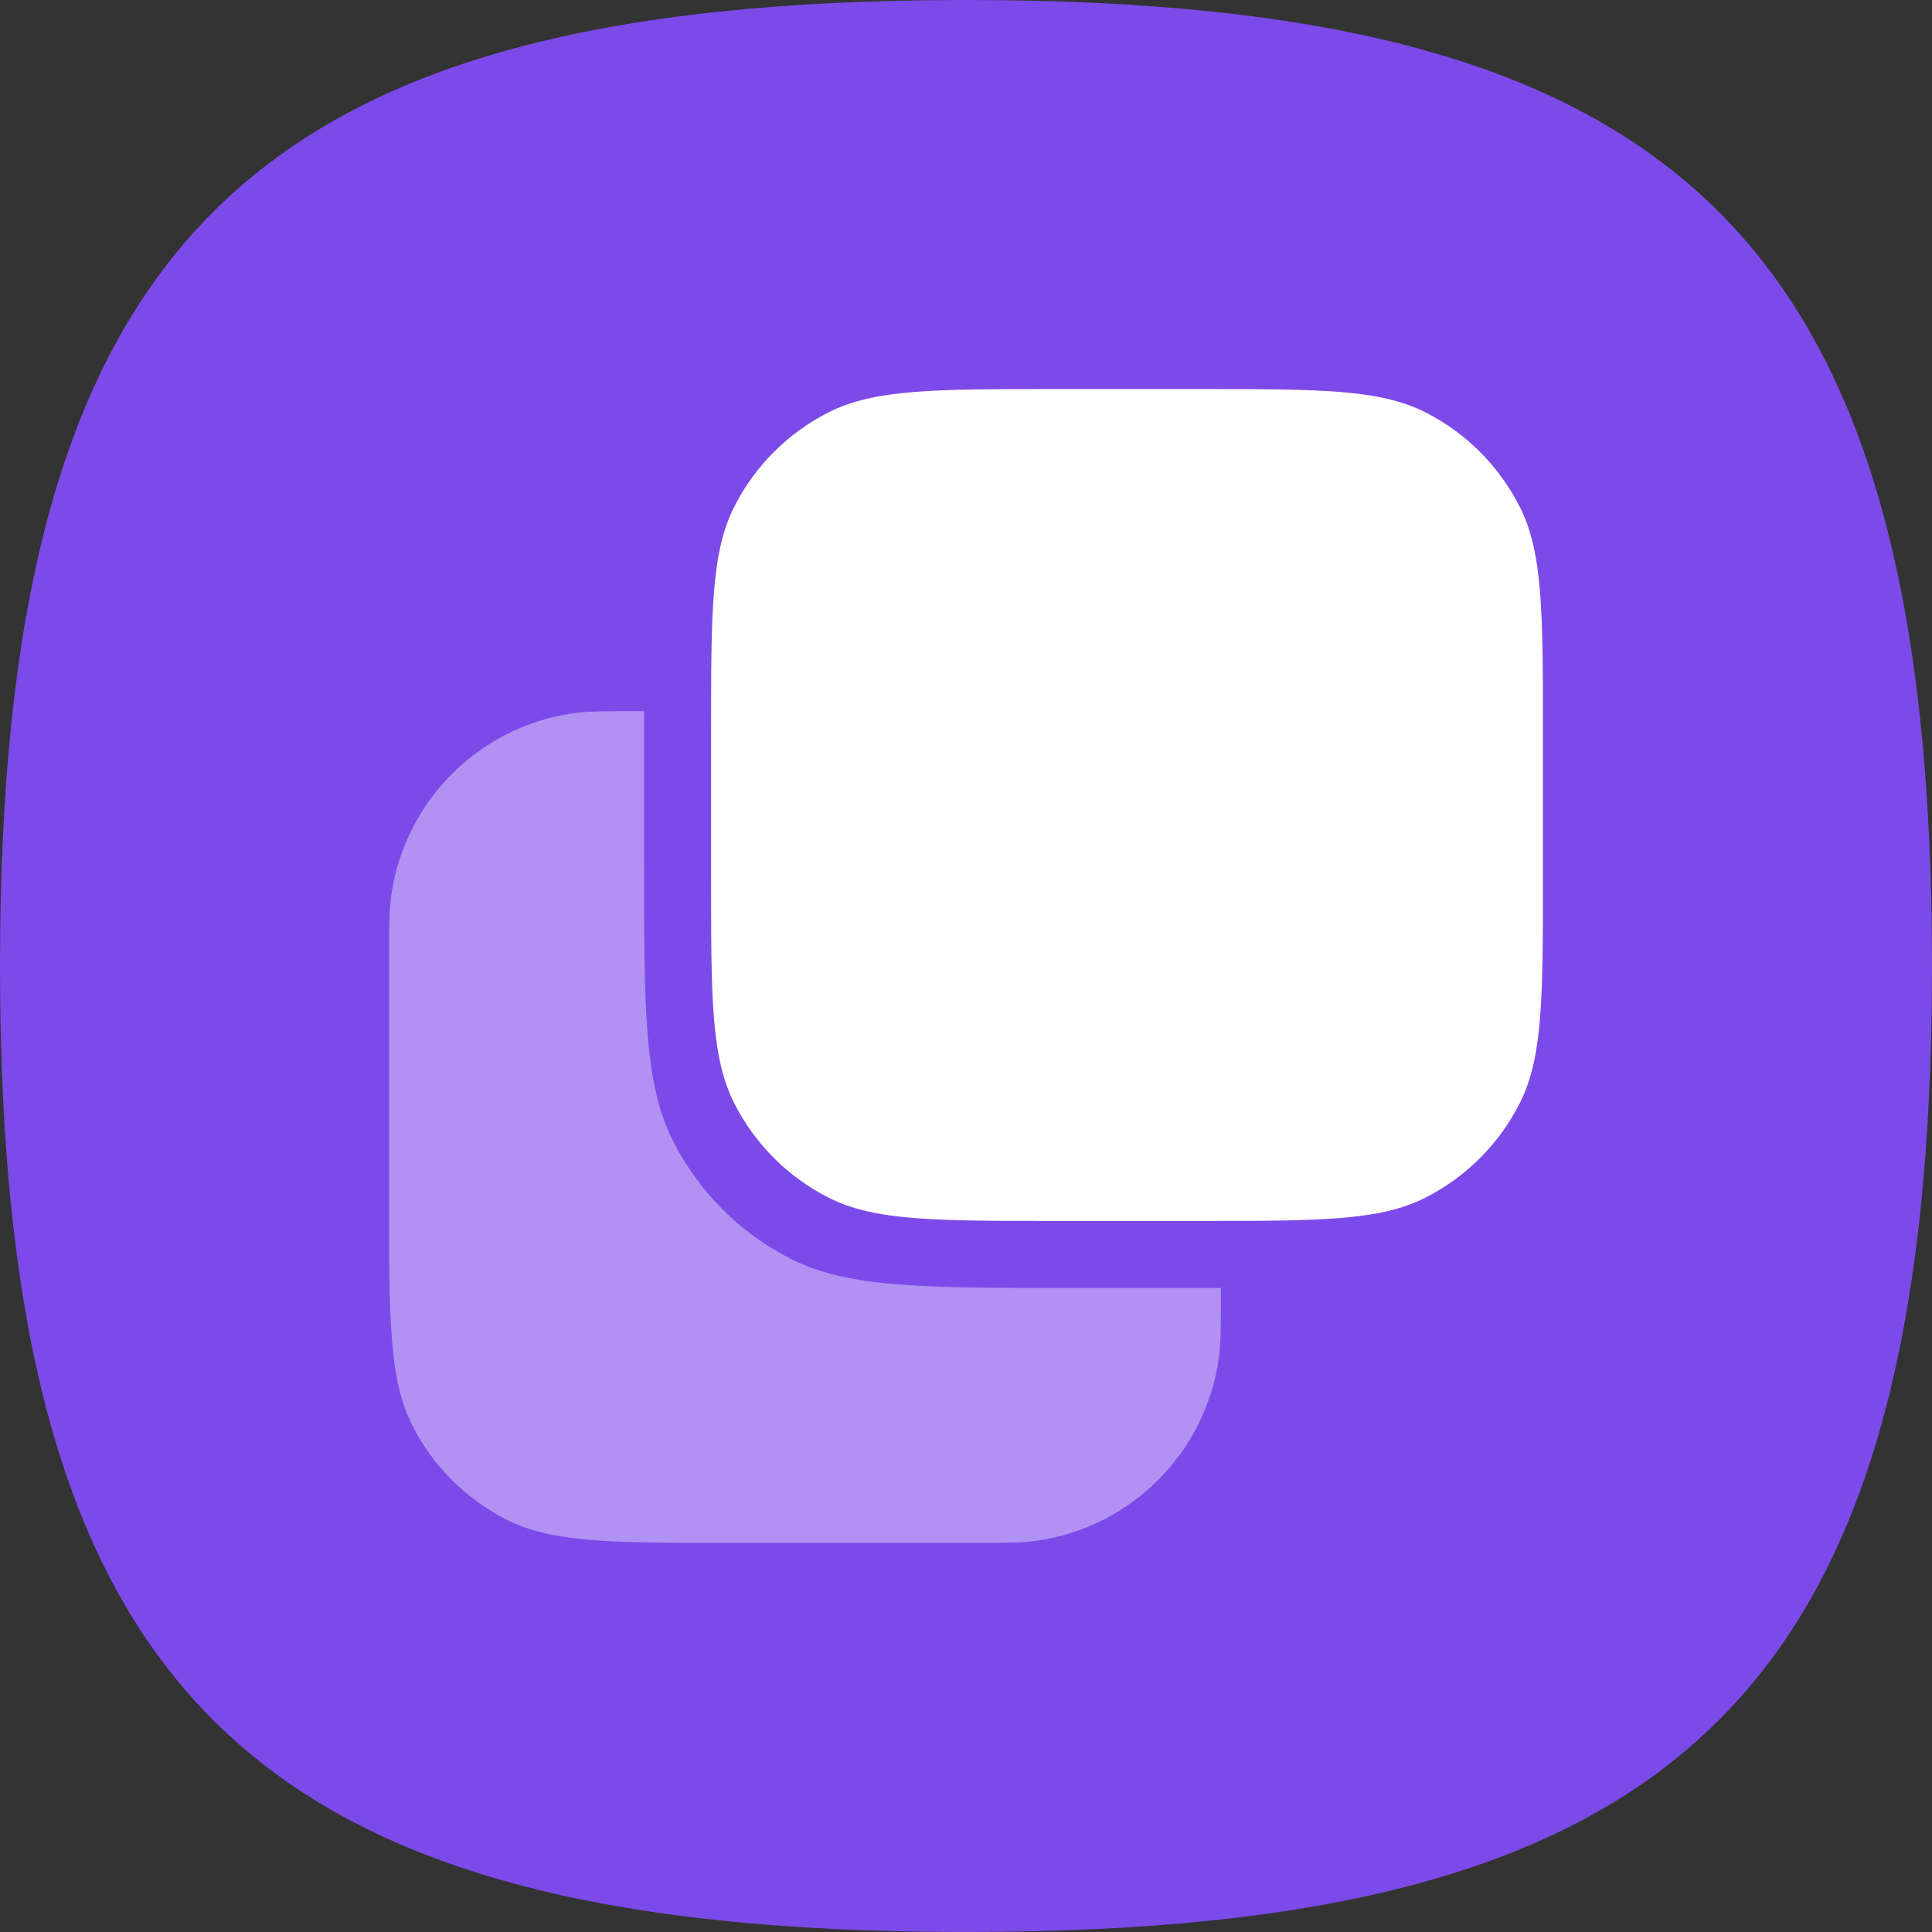
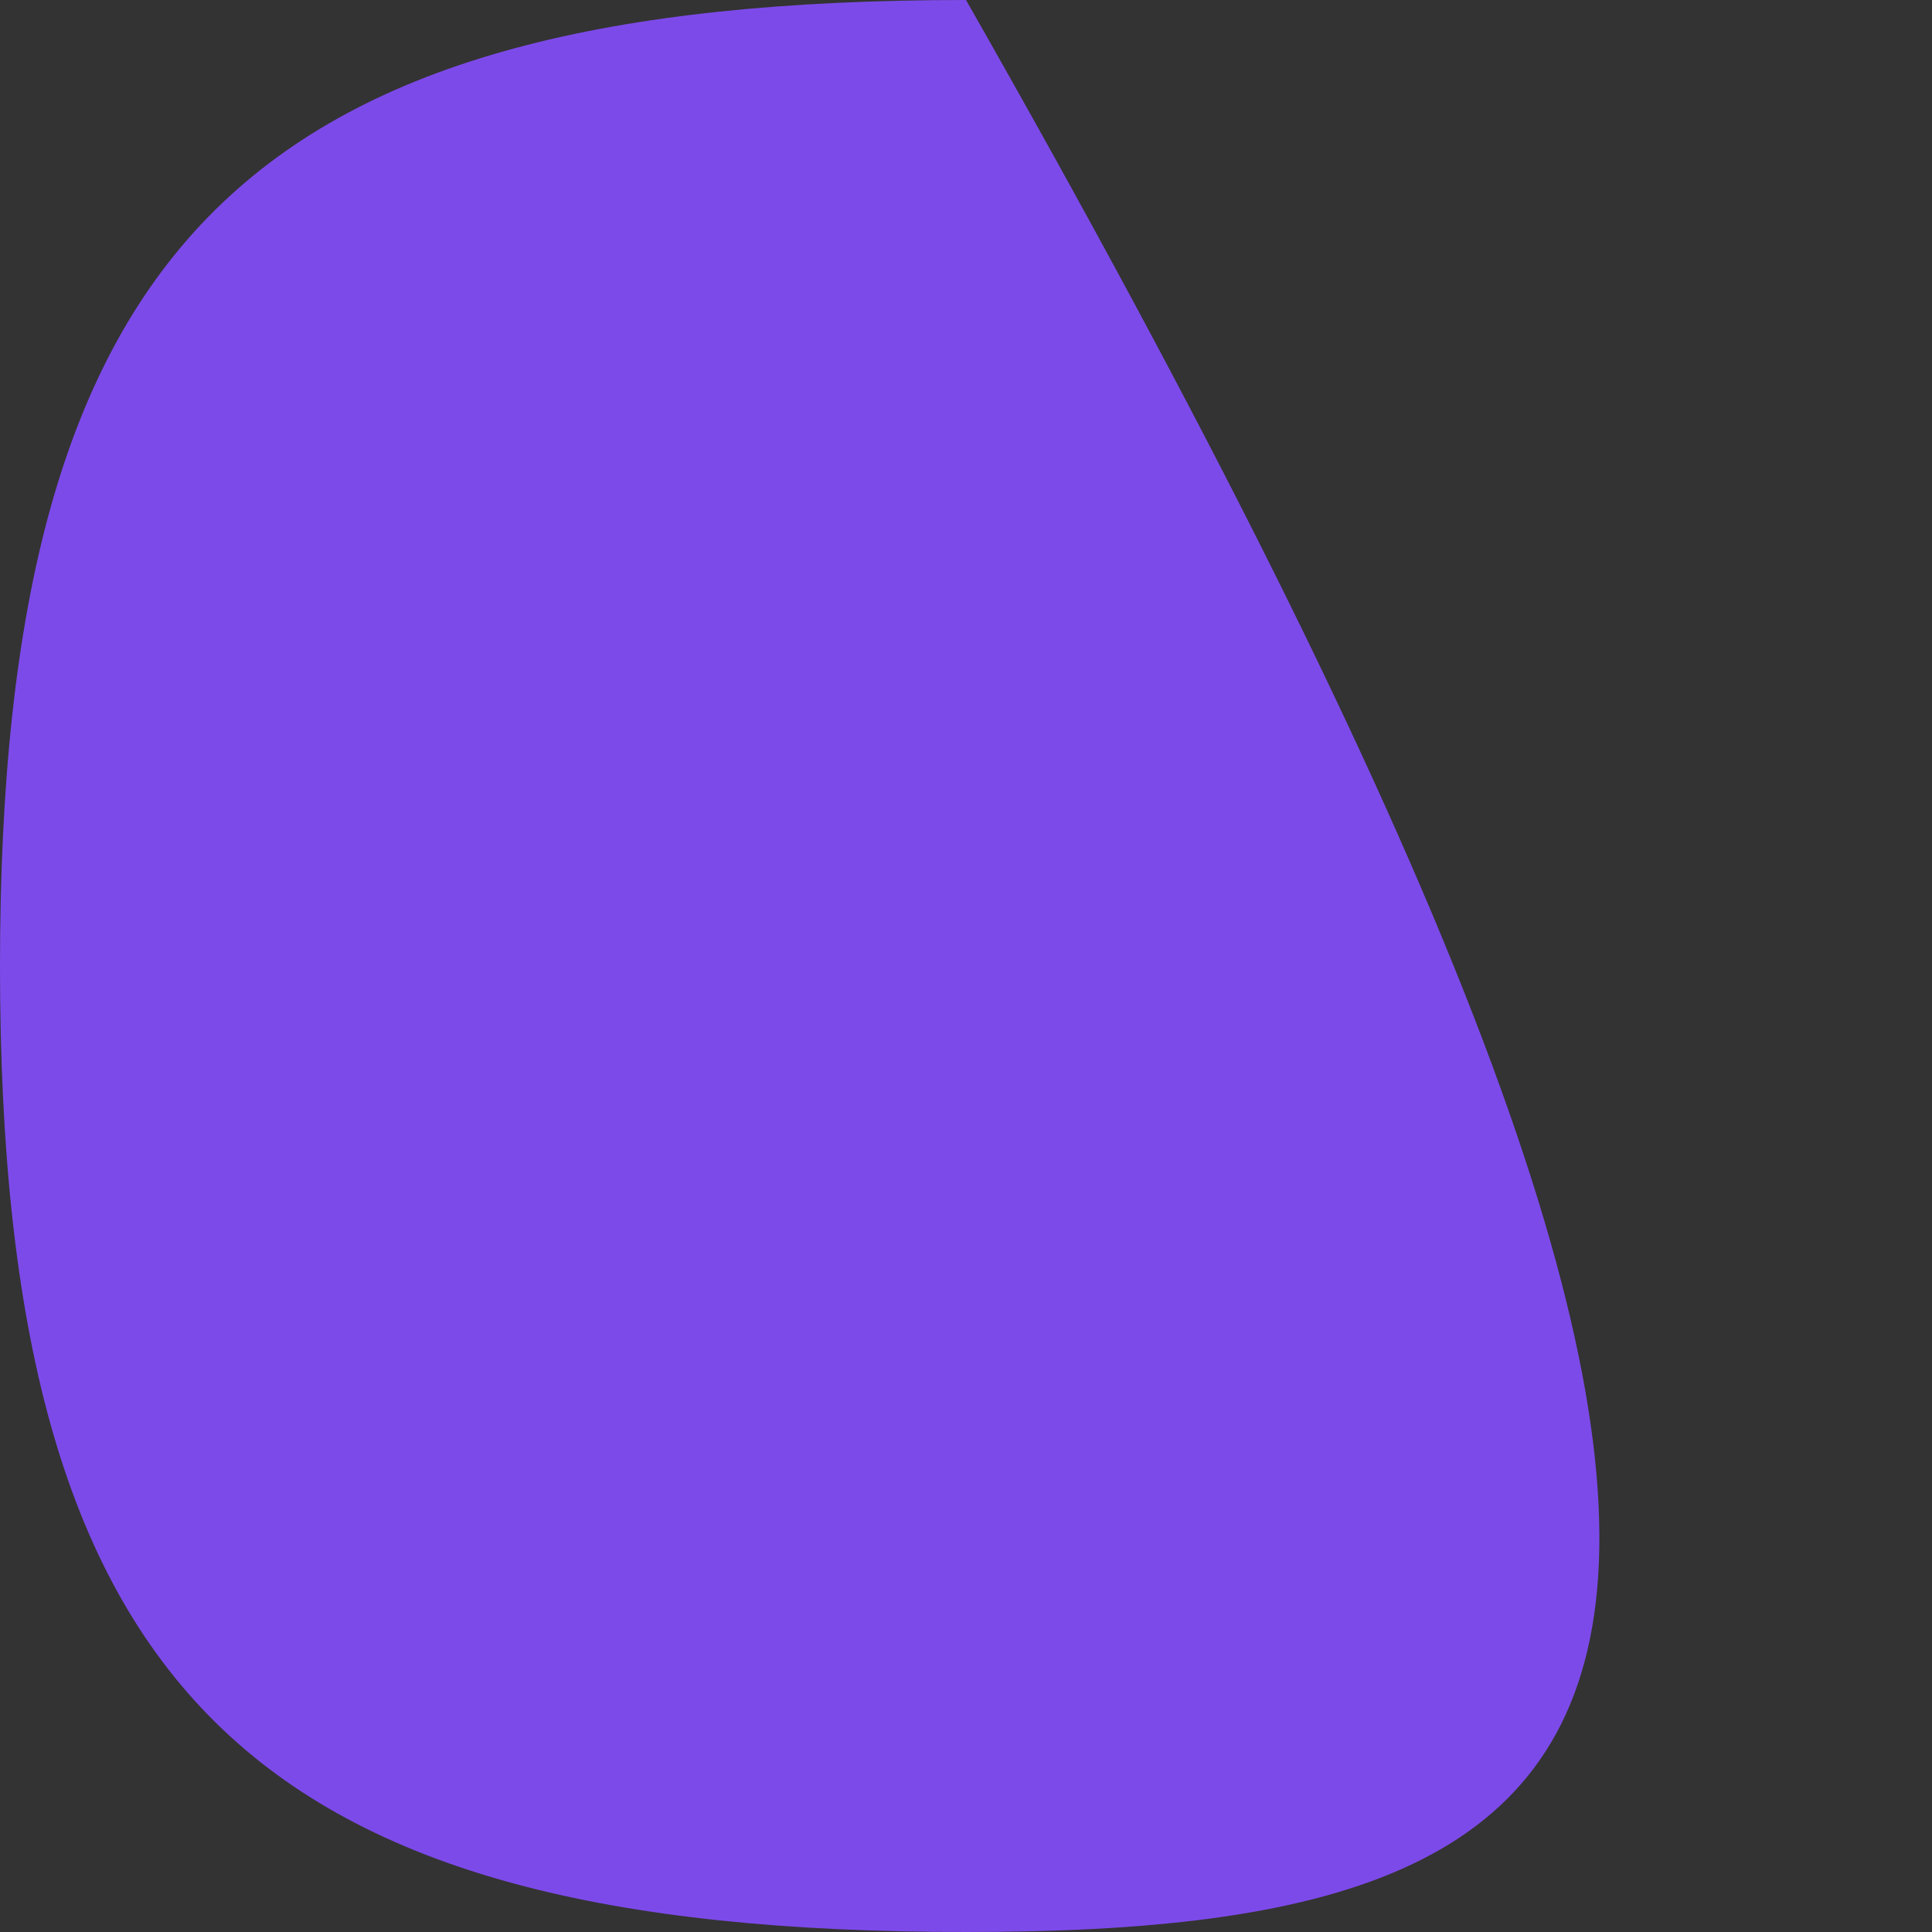
<svg xmlns="http://www.w3.org/2000/svg" width="36" height="36" viewBox="0 0 36 36" fill="none">
  <rect x="0" y="0" width="36" height="36" fill="#333333" stroke="none" />
-   <path d="M18 36C4.703 36 0 31.581 0 18C0 4.42 4.703 0 18 0C31.298 0 36 4.42 36 18C36 31.581 31.298 36 18 36Z" fill="#7D4AEA" />
-   <path opacity="0.4" d="M12 13.25V16C12 18.8 12 20.2 12.545 21.27C13.024 22.211 13.789 22.976 14.73 23.455C15.8 24 17.2 24 20 24H22.75C22.75 24.697 22.75 25.045 22.707 25.337C22.448 27.08 21.08 28.448 19.337 28.707C19.045 28.75 18.697 28.75 18 28.75H13.65C11.41 28.75 10.29 28.75 9.434 28.314C8.681 27.93 8.069 27.319 7.686 26.566C7.25 25.71 7.25 24.59 7.25 22.35V18C7.25 17.303 7.25 16.955 7.293 16.663C7.552 14.92 8.92 13.552 10.663 13.293C10.955 13.25 11.303 13.25 12 13.25Z" fill="white" />
-   <path d="M22.35 7.25C24.59 7.25 25.71 7.25 26.566 7.686C27.319 8.069 27.93 8.681 28.314 9.434C28.75 10.29 28.75 11.41 28.75 13.65V16.35C28.75 18.59 28.75 19.71 28.314 20.566C27.93 21.319 27.319 21.93 26.566 22.314C25.71 22.75 24.59 22.75 22.35 22.75H19.65C17.41 22.75 16.29 22.75 15.434 22.314C14.681 21.93 14.069 21.319 13.686 20.566C13.25 19.71 13.25 18.59 13.25 16.35V13.65C13.25 11.41 13.25 10.29 13.686 9.434C14.069 8.681 14.681 8.069 15.434 7.686C16.29 7.25 17.41 7.25 19.65 7.25H22.35Z" fill="white" />
+   <path d="M18 36C4.703 36 0 31.581 0 18C0 4.42 4.703 0 18 0C36 31.581 31.298 36 18 36Z" fill="#7D4AEA" />
</svg>